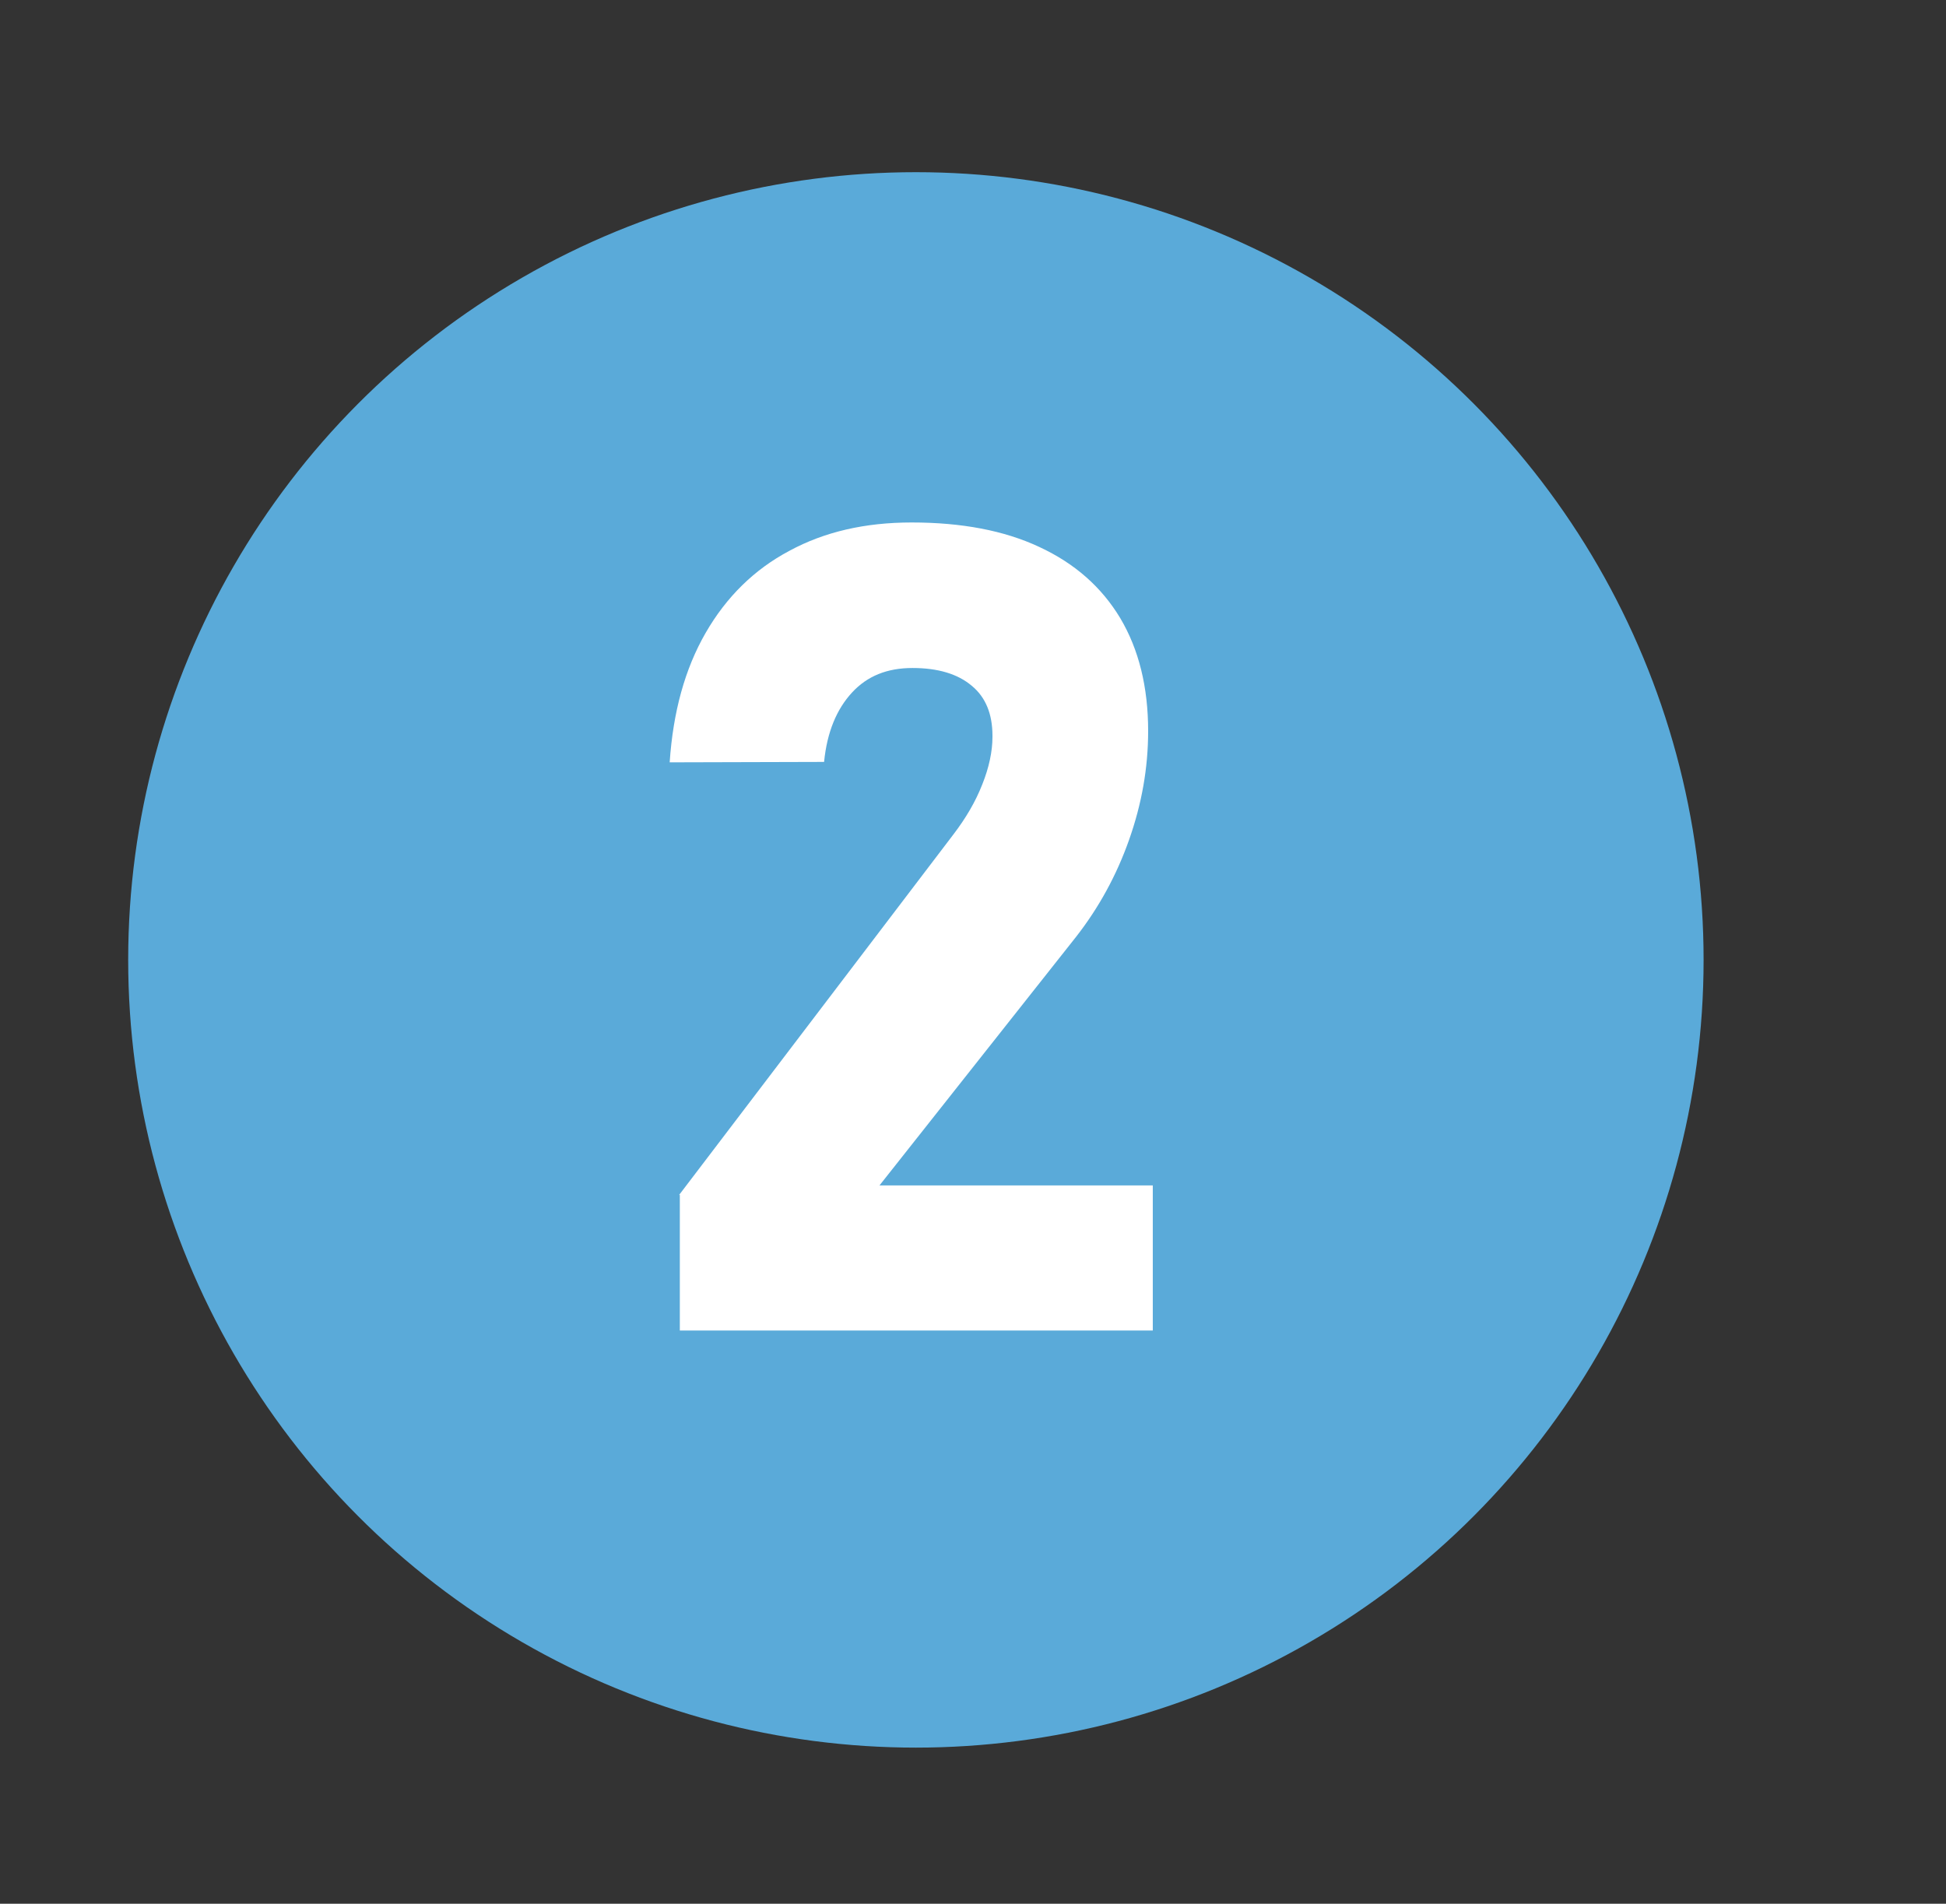
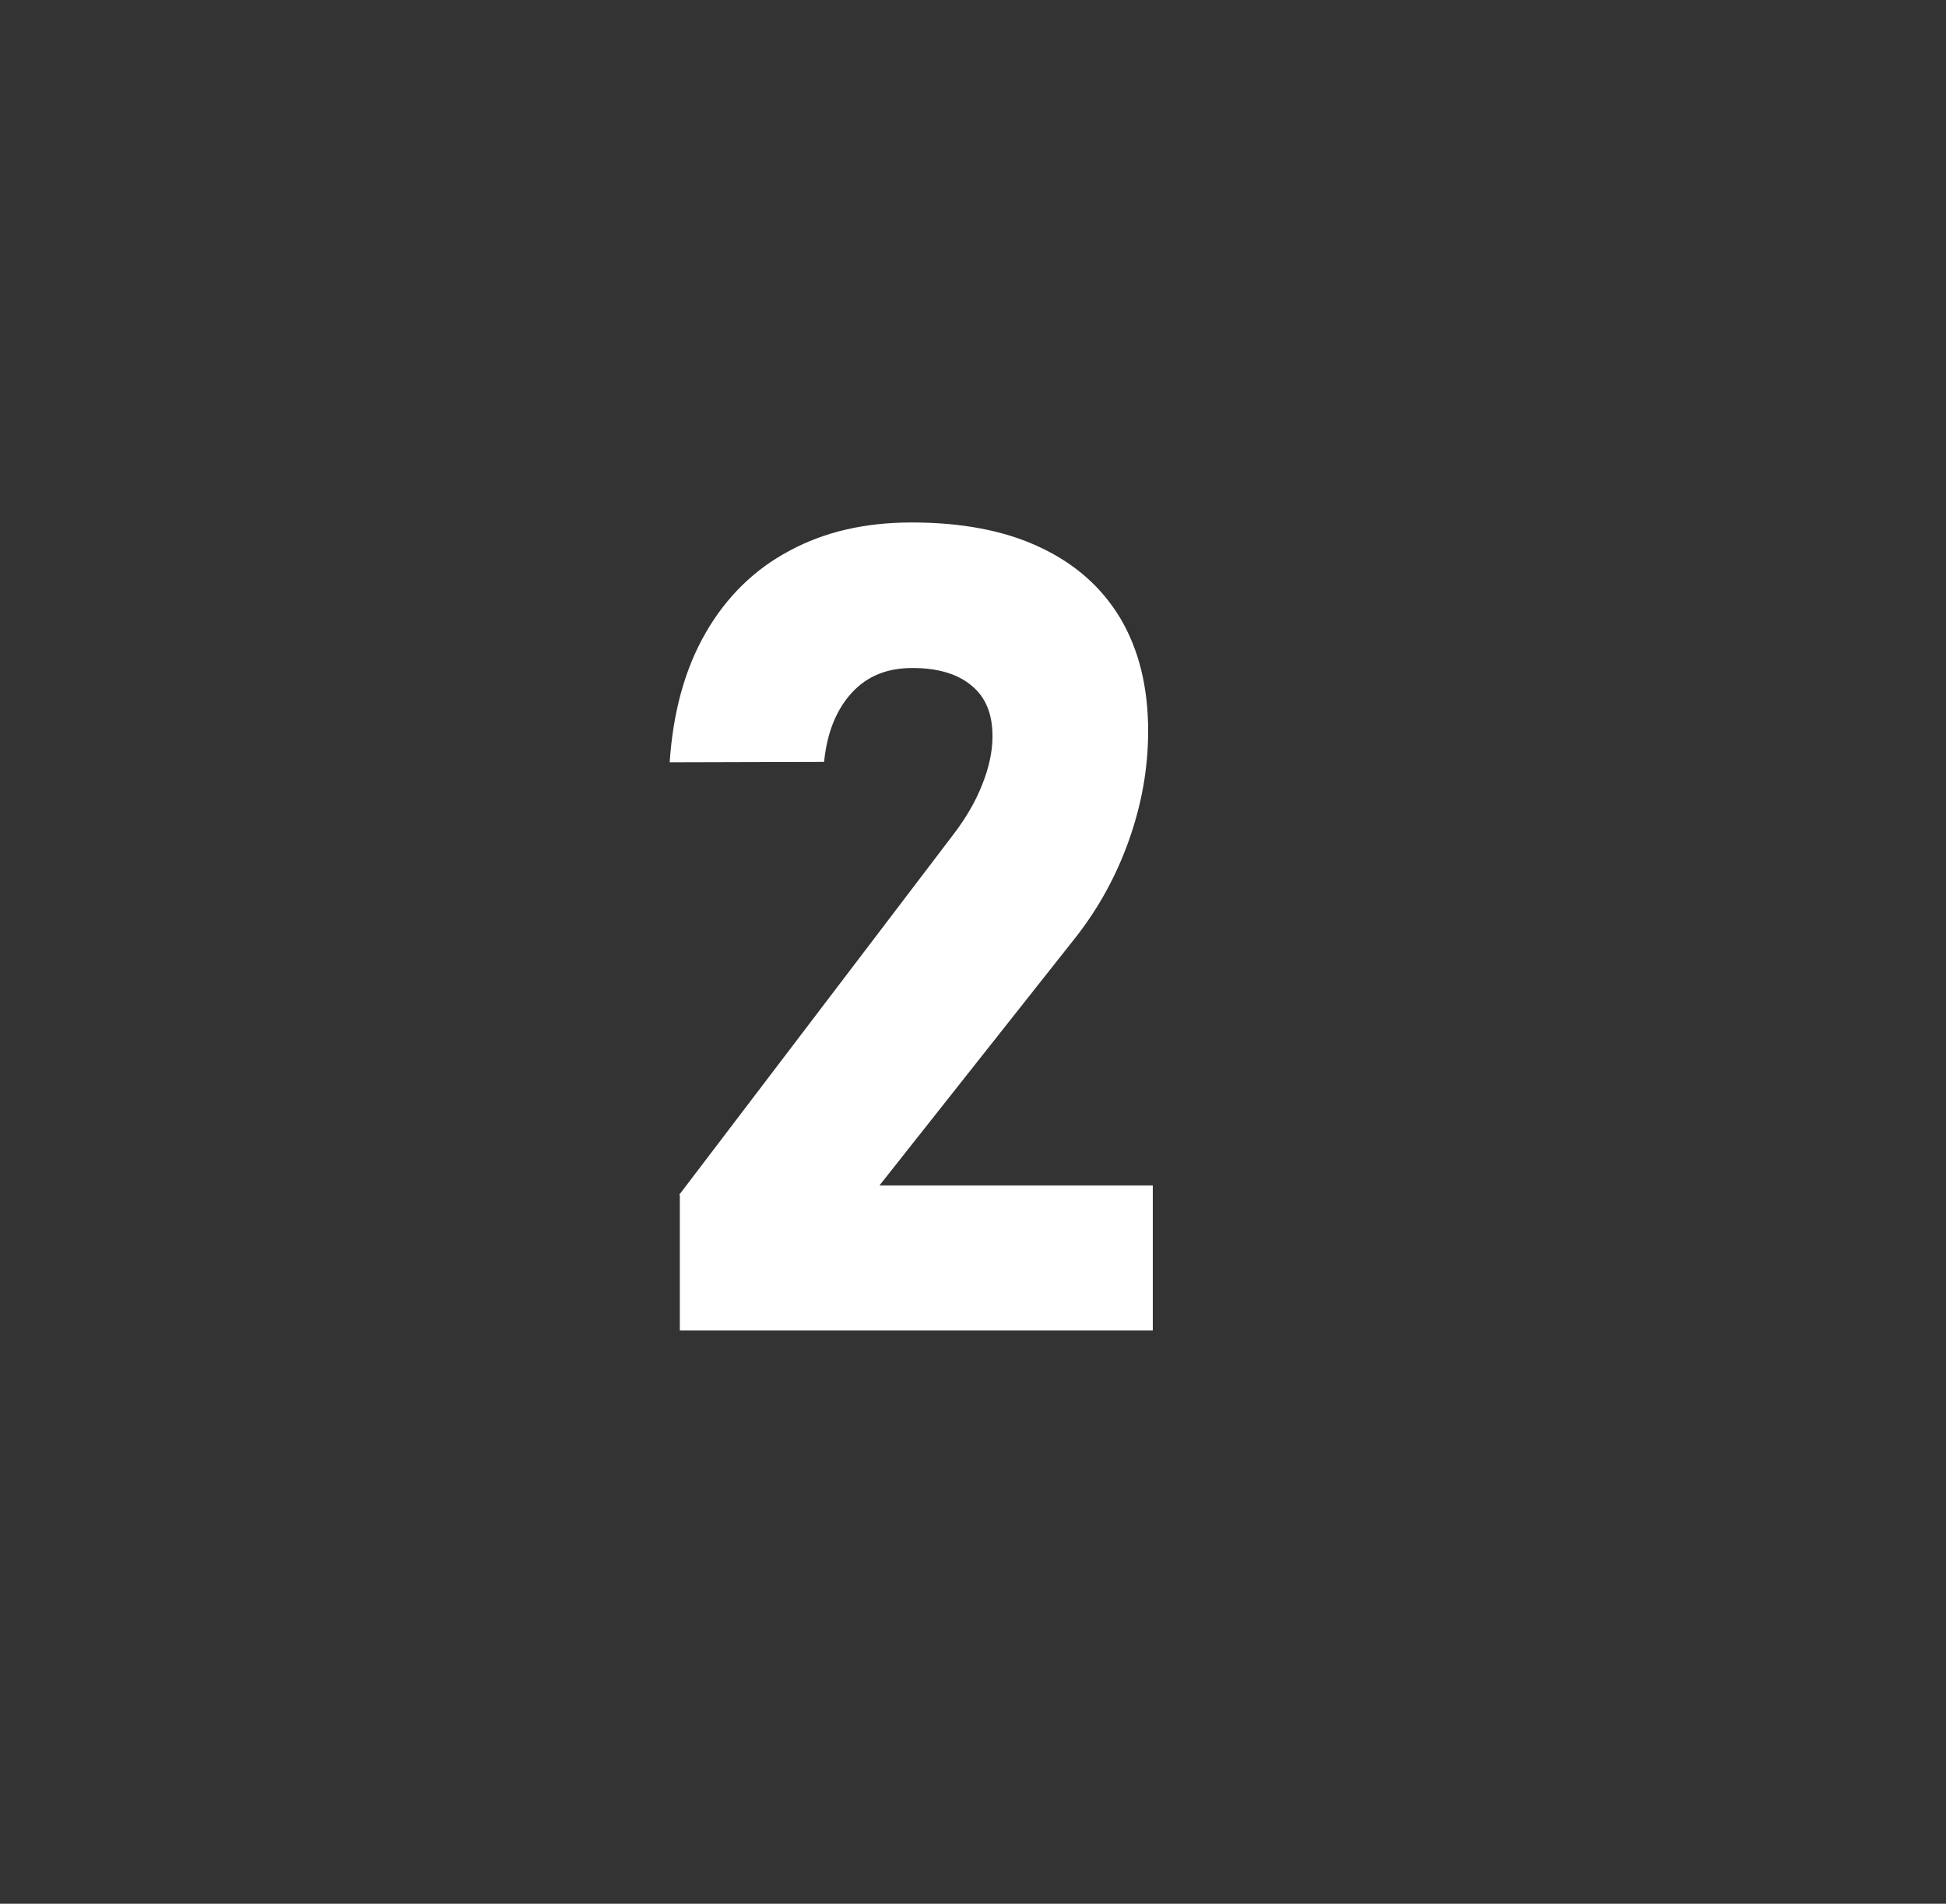
<svg xmlns="http://www.w3.org/2000/svg" id="Calque_1" viewBox="0 0 46 45">
  <rect x="0" y="0" width="46" height="45" fill="#333333" stroke="none" />
  <defs>
    <style>.cls-1{fill:#fff;}.cls-2{fill:#5aaad9;}</style>
  </defs>
-   <circle class="cls-2" cx="21.65" cy="22.69" r="18.62" />
-   <path class="cls-1" d="m16.05,28.25l6.49-8.53c.29-.38.52-.77.68-1.18.16-.4.24-.78.24-1.12v-.03c0-.51-.16-.91-.49-1.18-.33-.28-.8-.42-1.4-.42s-1.07.19-1.43.58c-.36.39-.59.93-.66,1.64h0s-3.65.01-3.65.01h0c.08-1.19.36-2.21.85-3.06.49-.85,1.15-1.5,1.98-1.94.83-.45,1.79-.67,2.89-.67,1.18,0,2.19.19,3.02.58.84.39,1.47.95,1.91,1.68.44.74.66,1.63.66,2.67h0c0,.87-.15,1.72-.45,2.57-.3.85-.72,1.61-1.25,2.29l-4.65,5.88h6.46v3.43h-11.18v-3.21Z" />
+   <path class="cls-1" d="m16.05,28.25l6.49-8.53c.29-.38.52-.77.68-1.18.16-.4.24-.78.24-1.12v-.03c0-.51-.16-.91-.49-1.18-.33-.28-.8-.42-1.4-.42s-1.07.19-1.43.58c-.36.39-.59.93-.66,1.64h0s-3.65.01-3.65.01h0c.08-1.19.36-2.21.85-3.06.49-.85,1.15-1.5,1.98-1.94.83-.45,1.79-.67,2.89-.67,1.18,0,2.19.19,3.02.58.84.39,1.47.95,1.91,1.68.44.74.66,1.63.66,2.67c0,.87-.15,1.72-.45,2.57-.3.85-.72,1.61-1.25,2.29l-4.65,5.88h6.46v3.43h-11.18v-3.21Z" />
</svg>